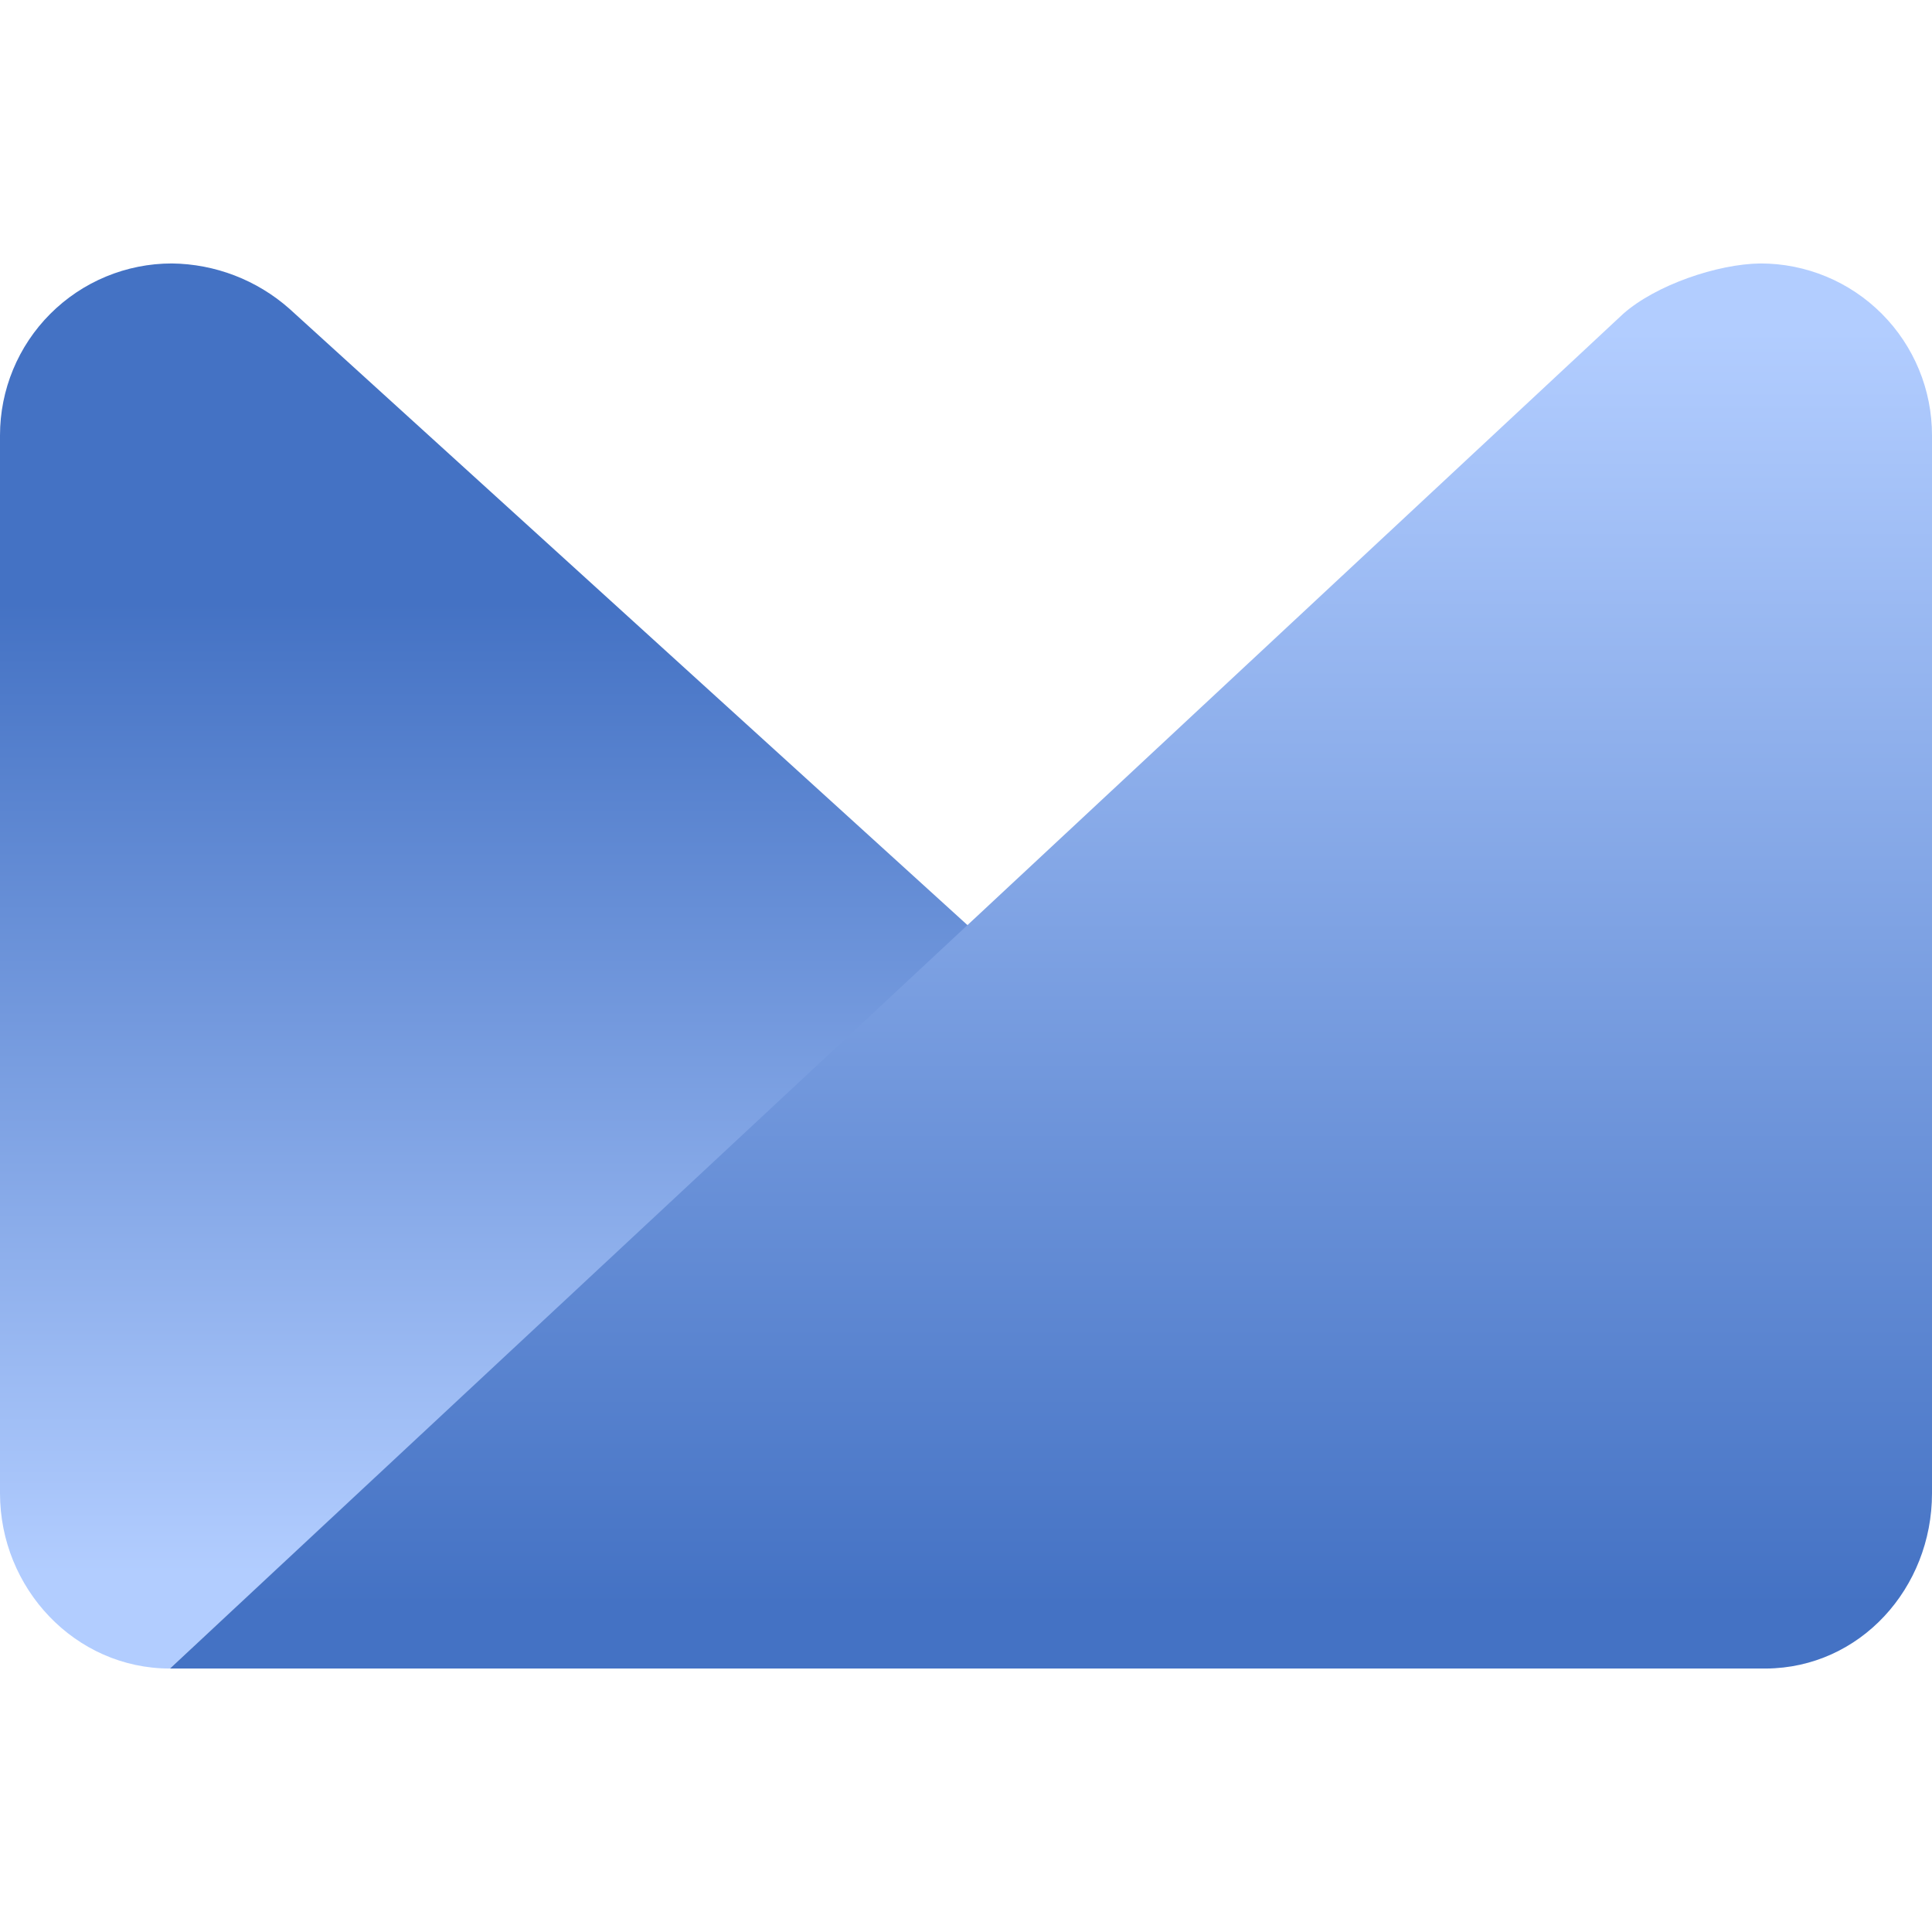
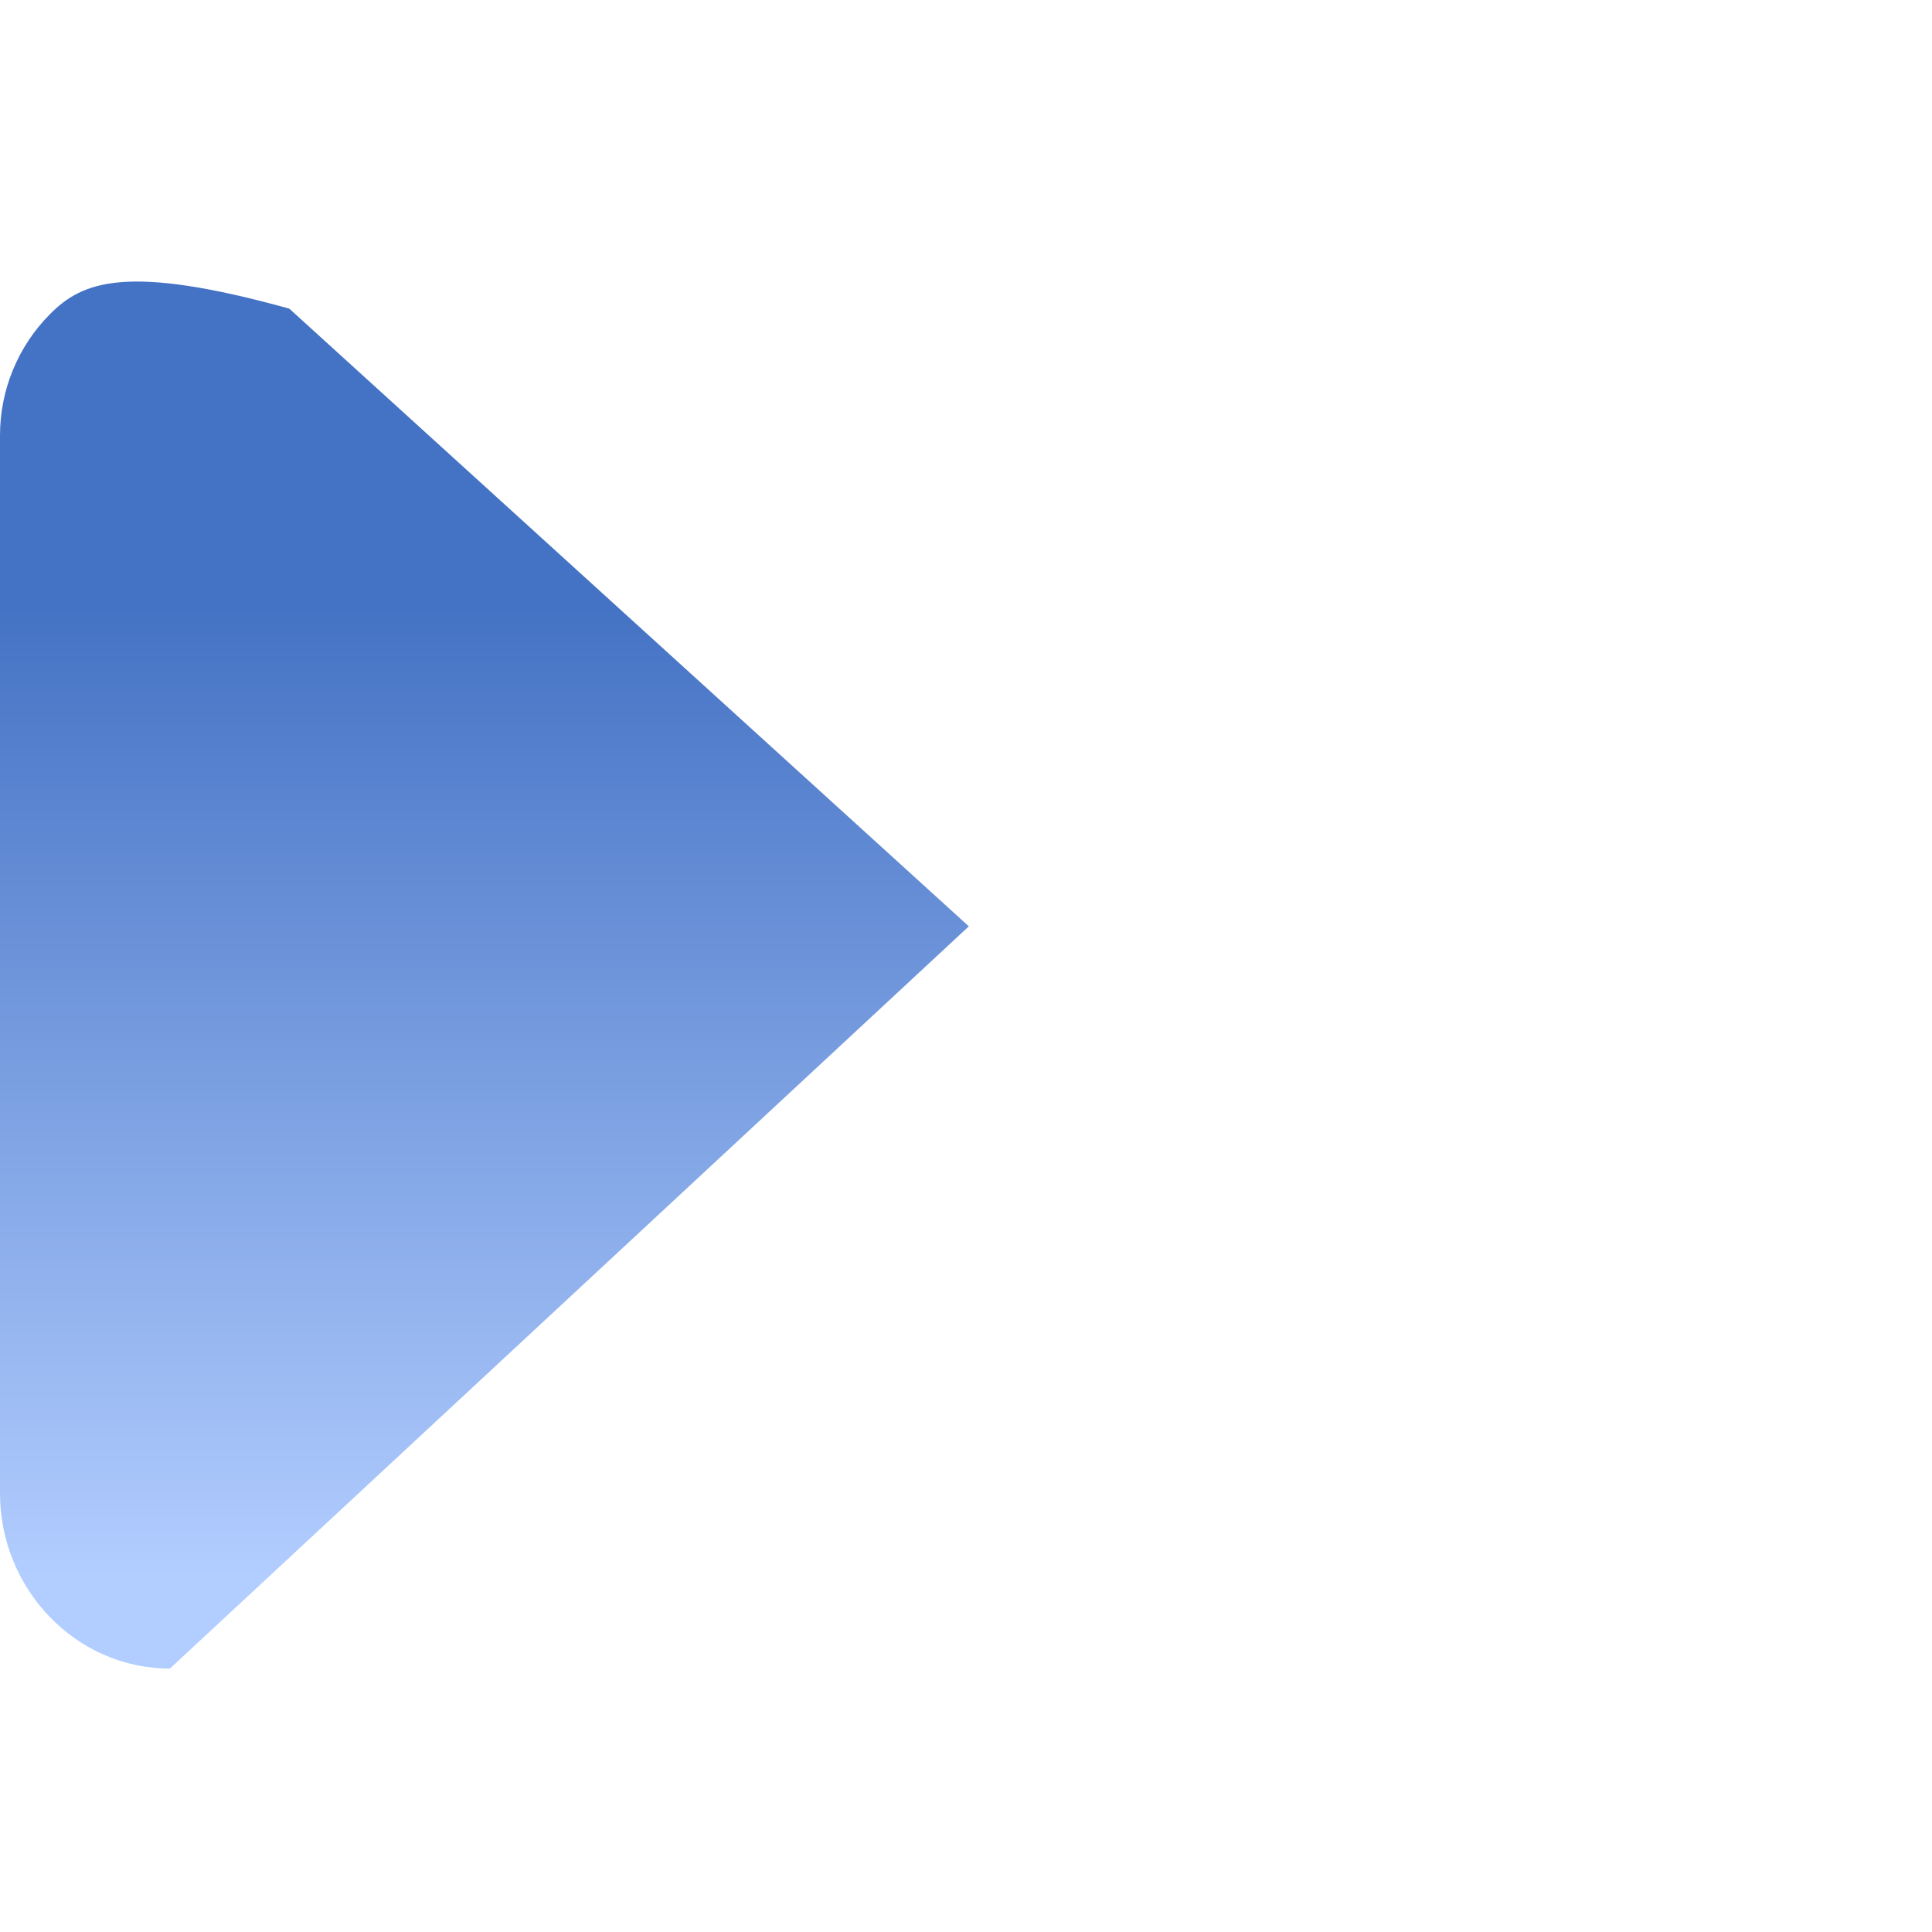
<svg xmlns="http://www.w3.org/2000/svg" width="341" height="341" viewBox="0 0 341 341" fill="none">
-   <path d="M51.06 54.474C45.329 49.415 37.971 46.585 30.329 46.5C22.285 46.5 14.571 49.696 8.883 55.385C3.195 61.075 0 68.791 0 76.837L0 263.576C0 280.337 13.244 294.5 30 294.5L171 163.5L51.06 54.474Z" fill="url(#paint0_linear_2354_2893)" />
-   <path d="M310.745 46.5C303.107 46.58 292.227 50.323 286.5 55.387L30 294.5H311.691C328.33 294.387 341 280.292 341 263.576V76.837C341.003 72.854 340.223 68.909 338.703 65.229C337.184 61.548 334.956 58.204 332.146 55.387C329.337 52.569 326 50.334 322.328 48.81C318.656 47.285 314.72 46.5 310.745 46.5Z" fill="url(#paint1_linear_2354_2893)" />
+   <path d="M51.06 54.474C22.285 46.5 14.571 49.696 8.883 55.385C3.195 61.075 0 68.791 0 76.837L0 263.576C0 280.337 13.244 294.5 30 294.5L171 163.5L51.06 54.474Z" fill="url(#paint0_linear_2354_2893)" />
  <defs>
    <linearGradient id="paint0_linear_2354_2893" x1="85.589" y1="106.495" x2="85.589" y2="277.739" gradientUnits="userSpaceOnUse">
      <stop stop-color="#4472C4" />
      <stop offset="1" stop-color="#B2CDFF" />
    </linearGradient>
    <linearGradient id="paint1_linear_2354_2893" x1="185.011" y1="58.472" x2="185.011" y2="283.251" gradientUnits="userSpaceOnUse">
      <stop stop-color="#B2CDFF" />
      <stop offset="1" stop-color="#4472C4" />
    </linearGradient>
  </defs>
</svg>